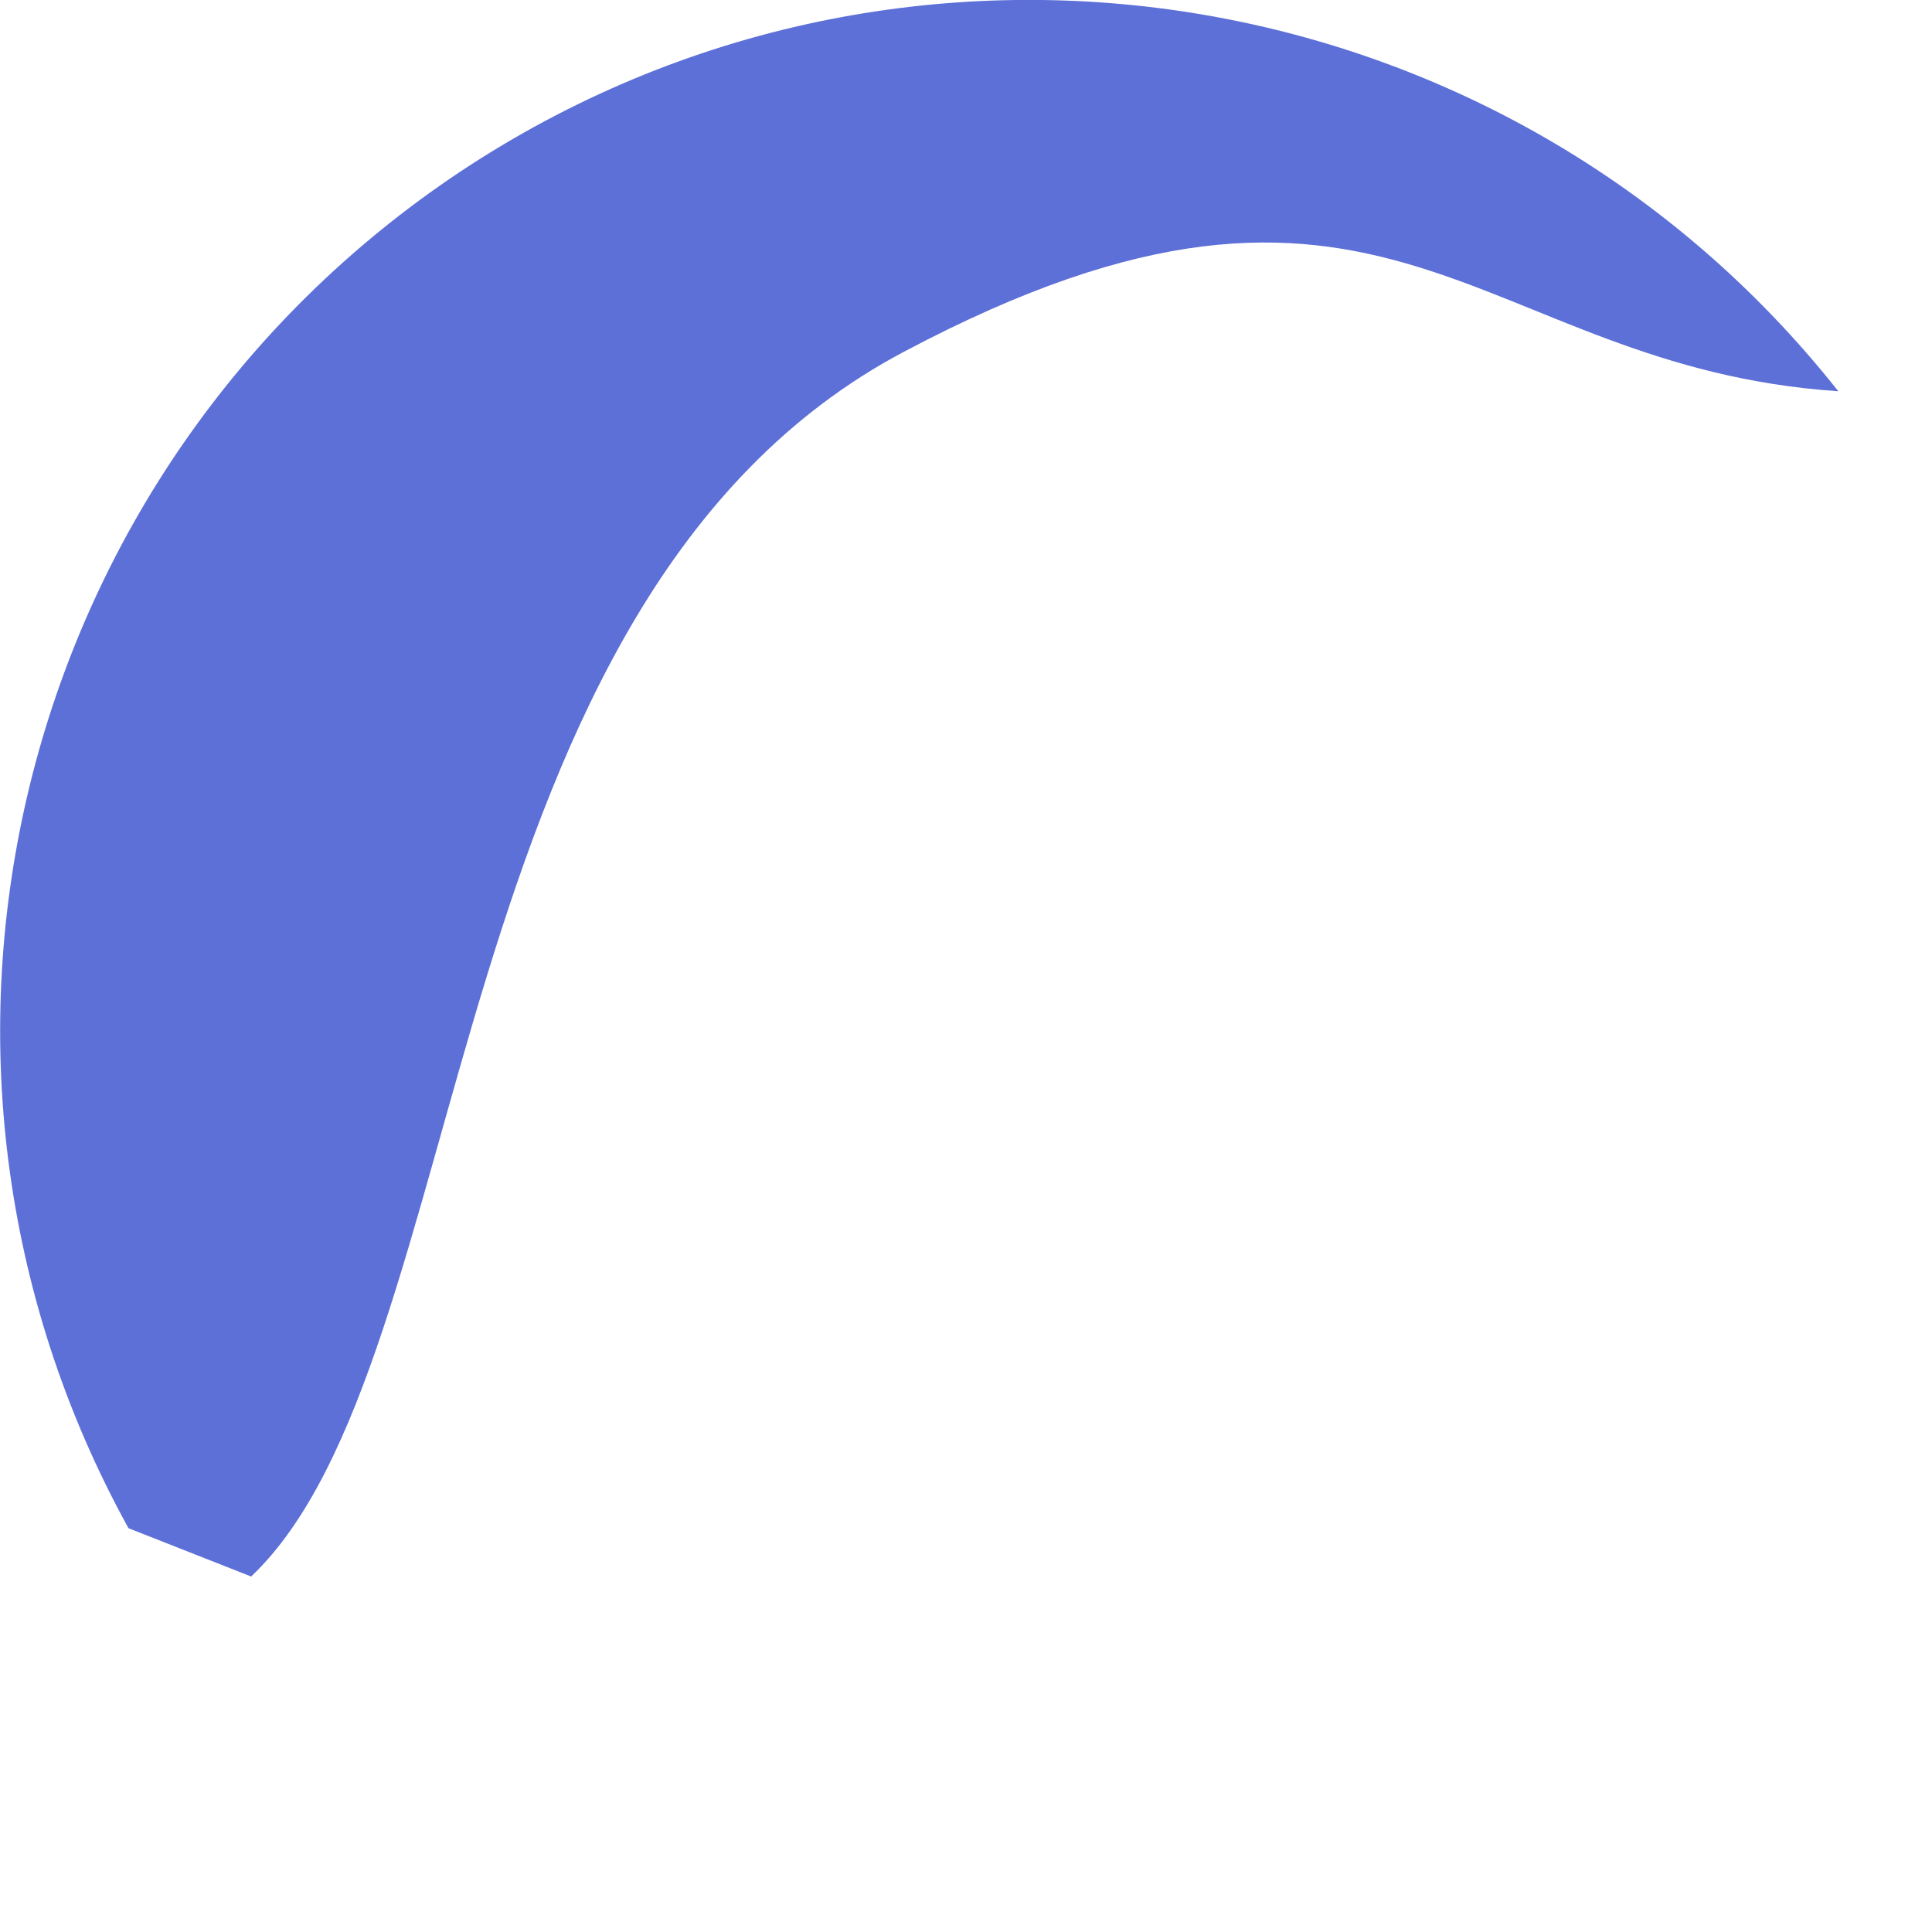
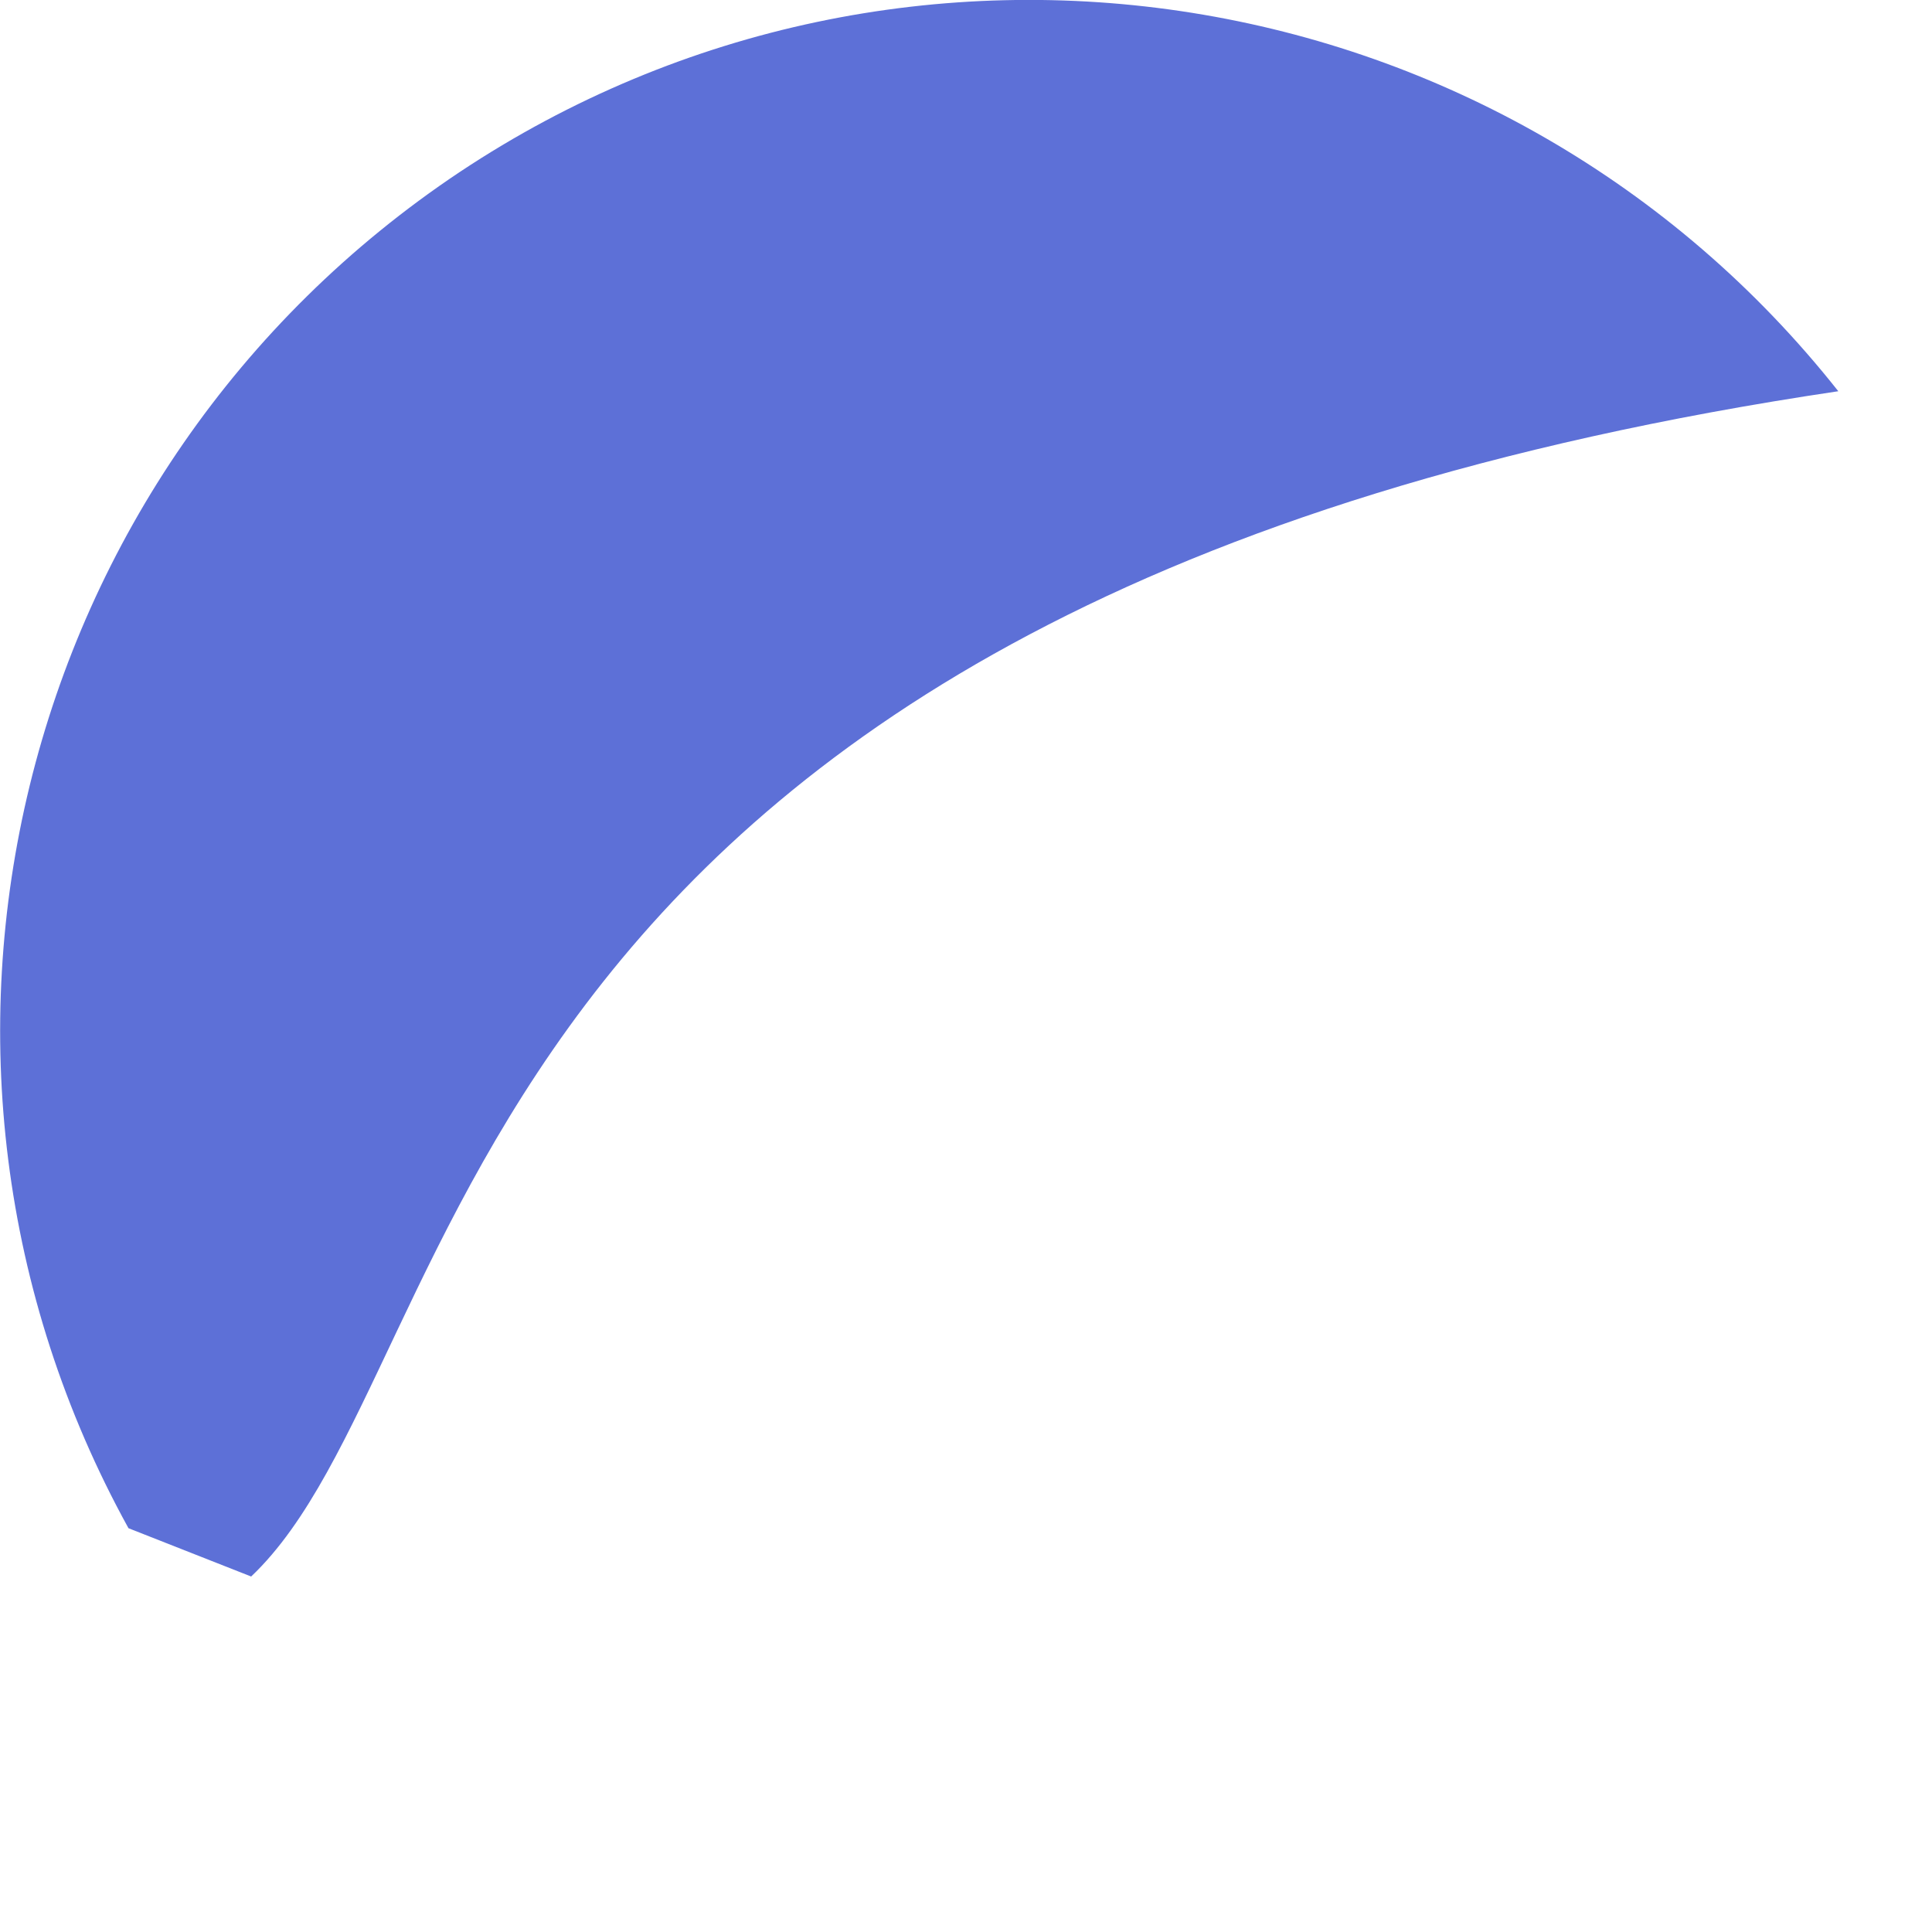
<svg xmlns="http://www.w3.org/2000/svg" fill="none" height="100%" overflow="visible" preserveAspectRatio="none" style="display: block;" viewBox="0 0 2 2" width="100%">
-   <path d="M0.133 1.582C-0.135 1.096 0.014 0.486 0.476 0.178C0.938 -0.129 1.559 -0.03 1.903 0.405C1.527 0.38 1.436 0.099 0.936 0.364C0.45 0.621 0.495 1.409 0.26 1.632L0.133 1.582Z" fill="#5D70D7" id="Vector" />
+   <path d="M0.133 1.582C-0.135 1.096 0.014 0.486 0.476 0.178C0.938 -0.129 1.559 -0.03 1.903 0.405C0.45 0.621 0.495 1.409 0.26 1.632L0.133 1.582Z" fill="#5D70D7" id="Vector" />
</svg>